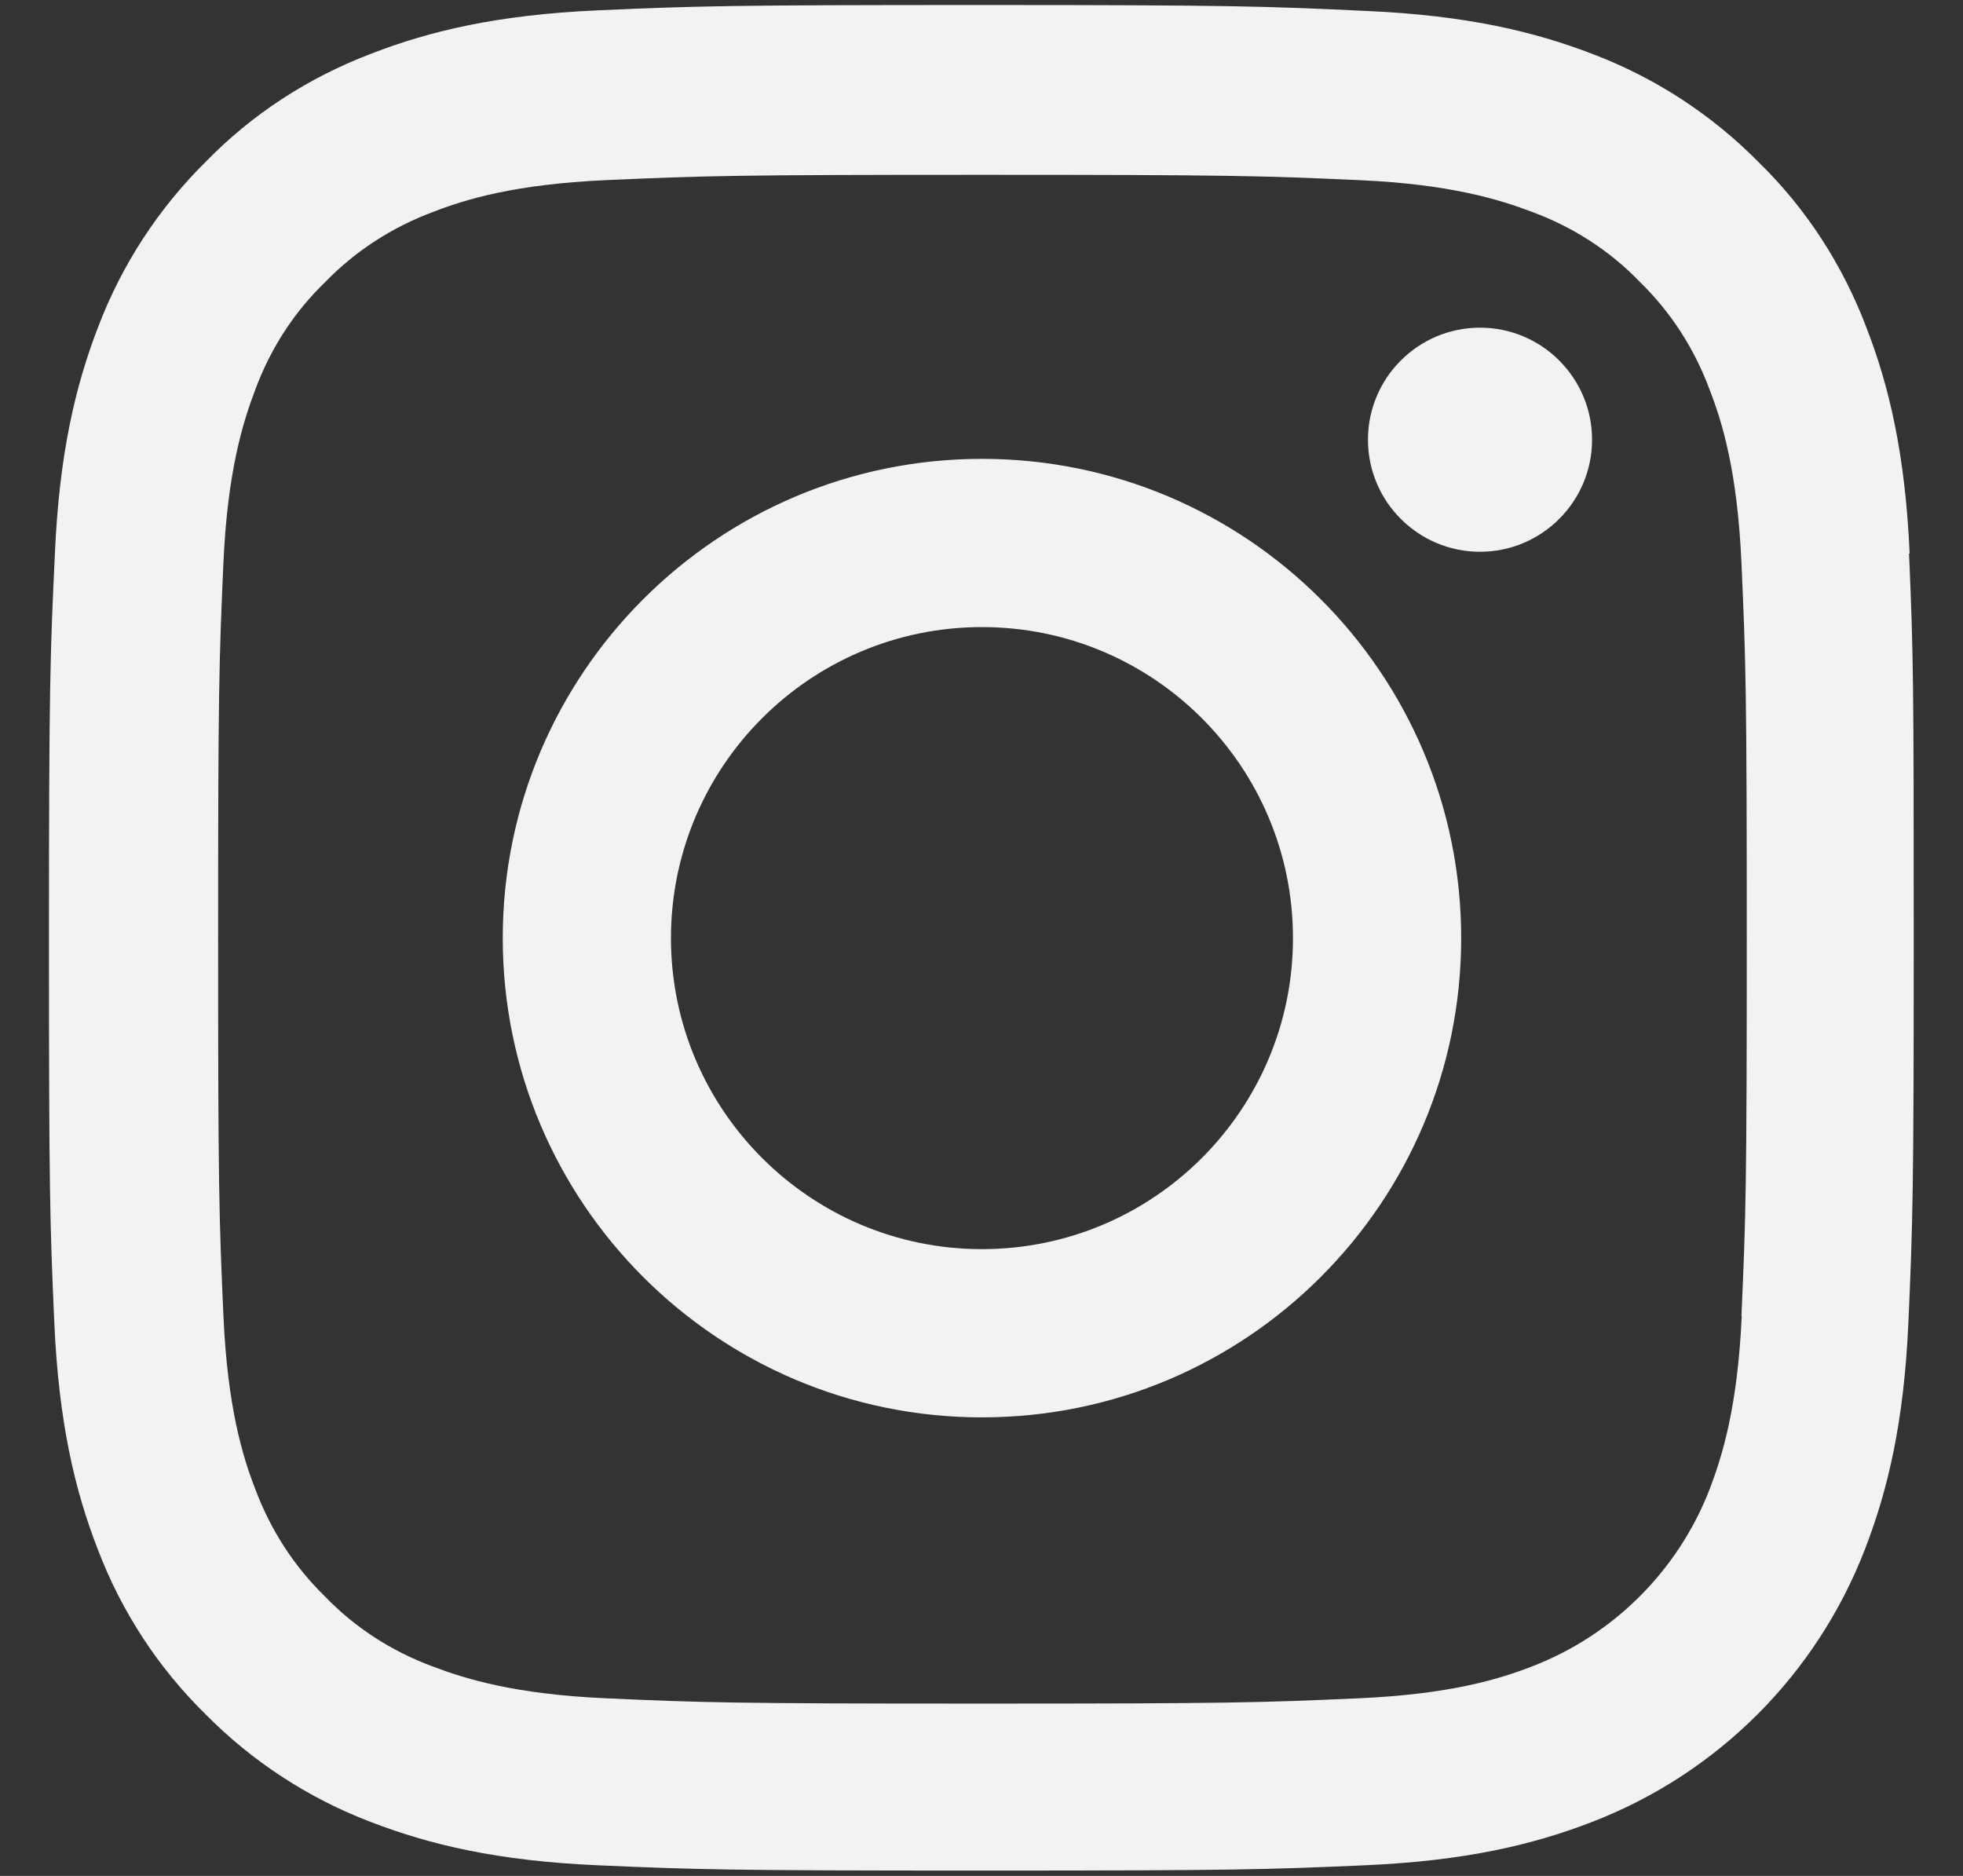
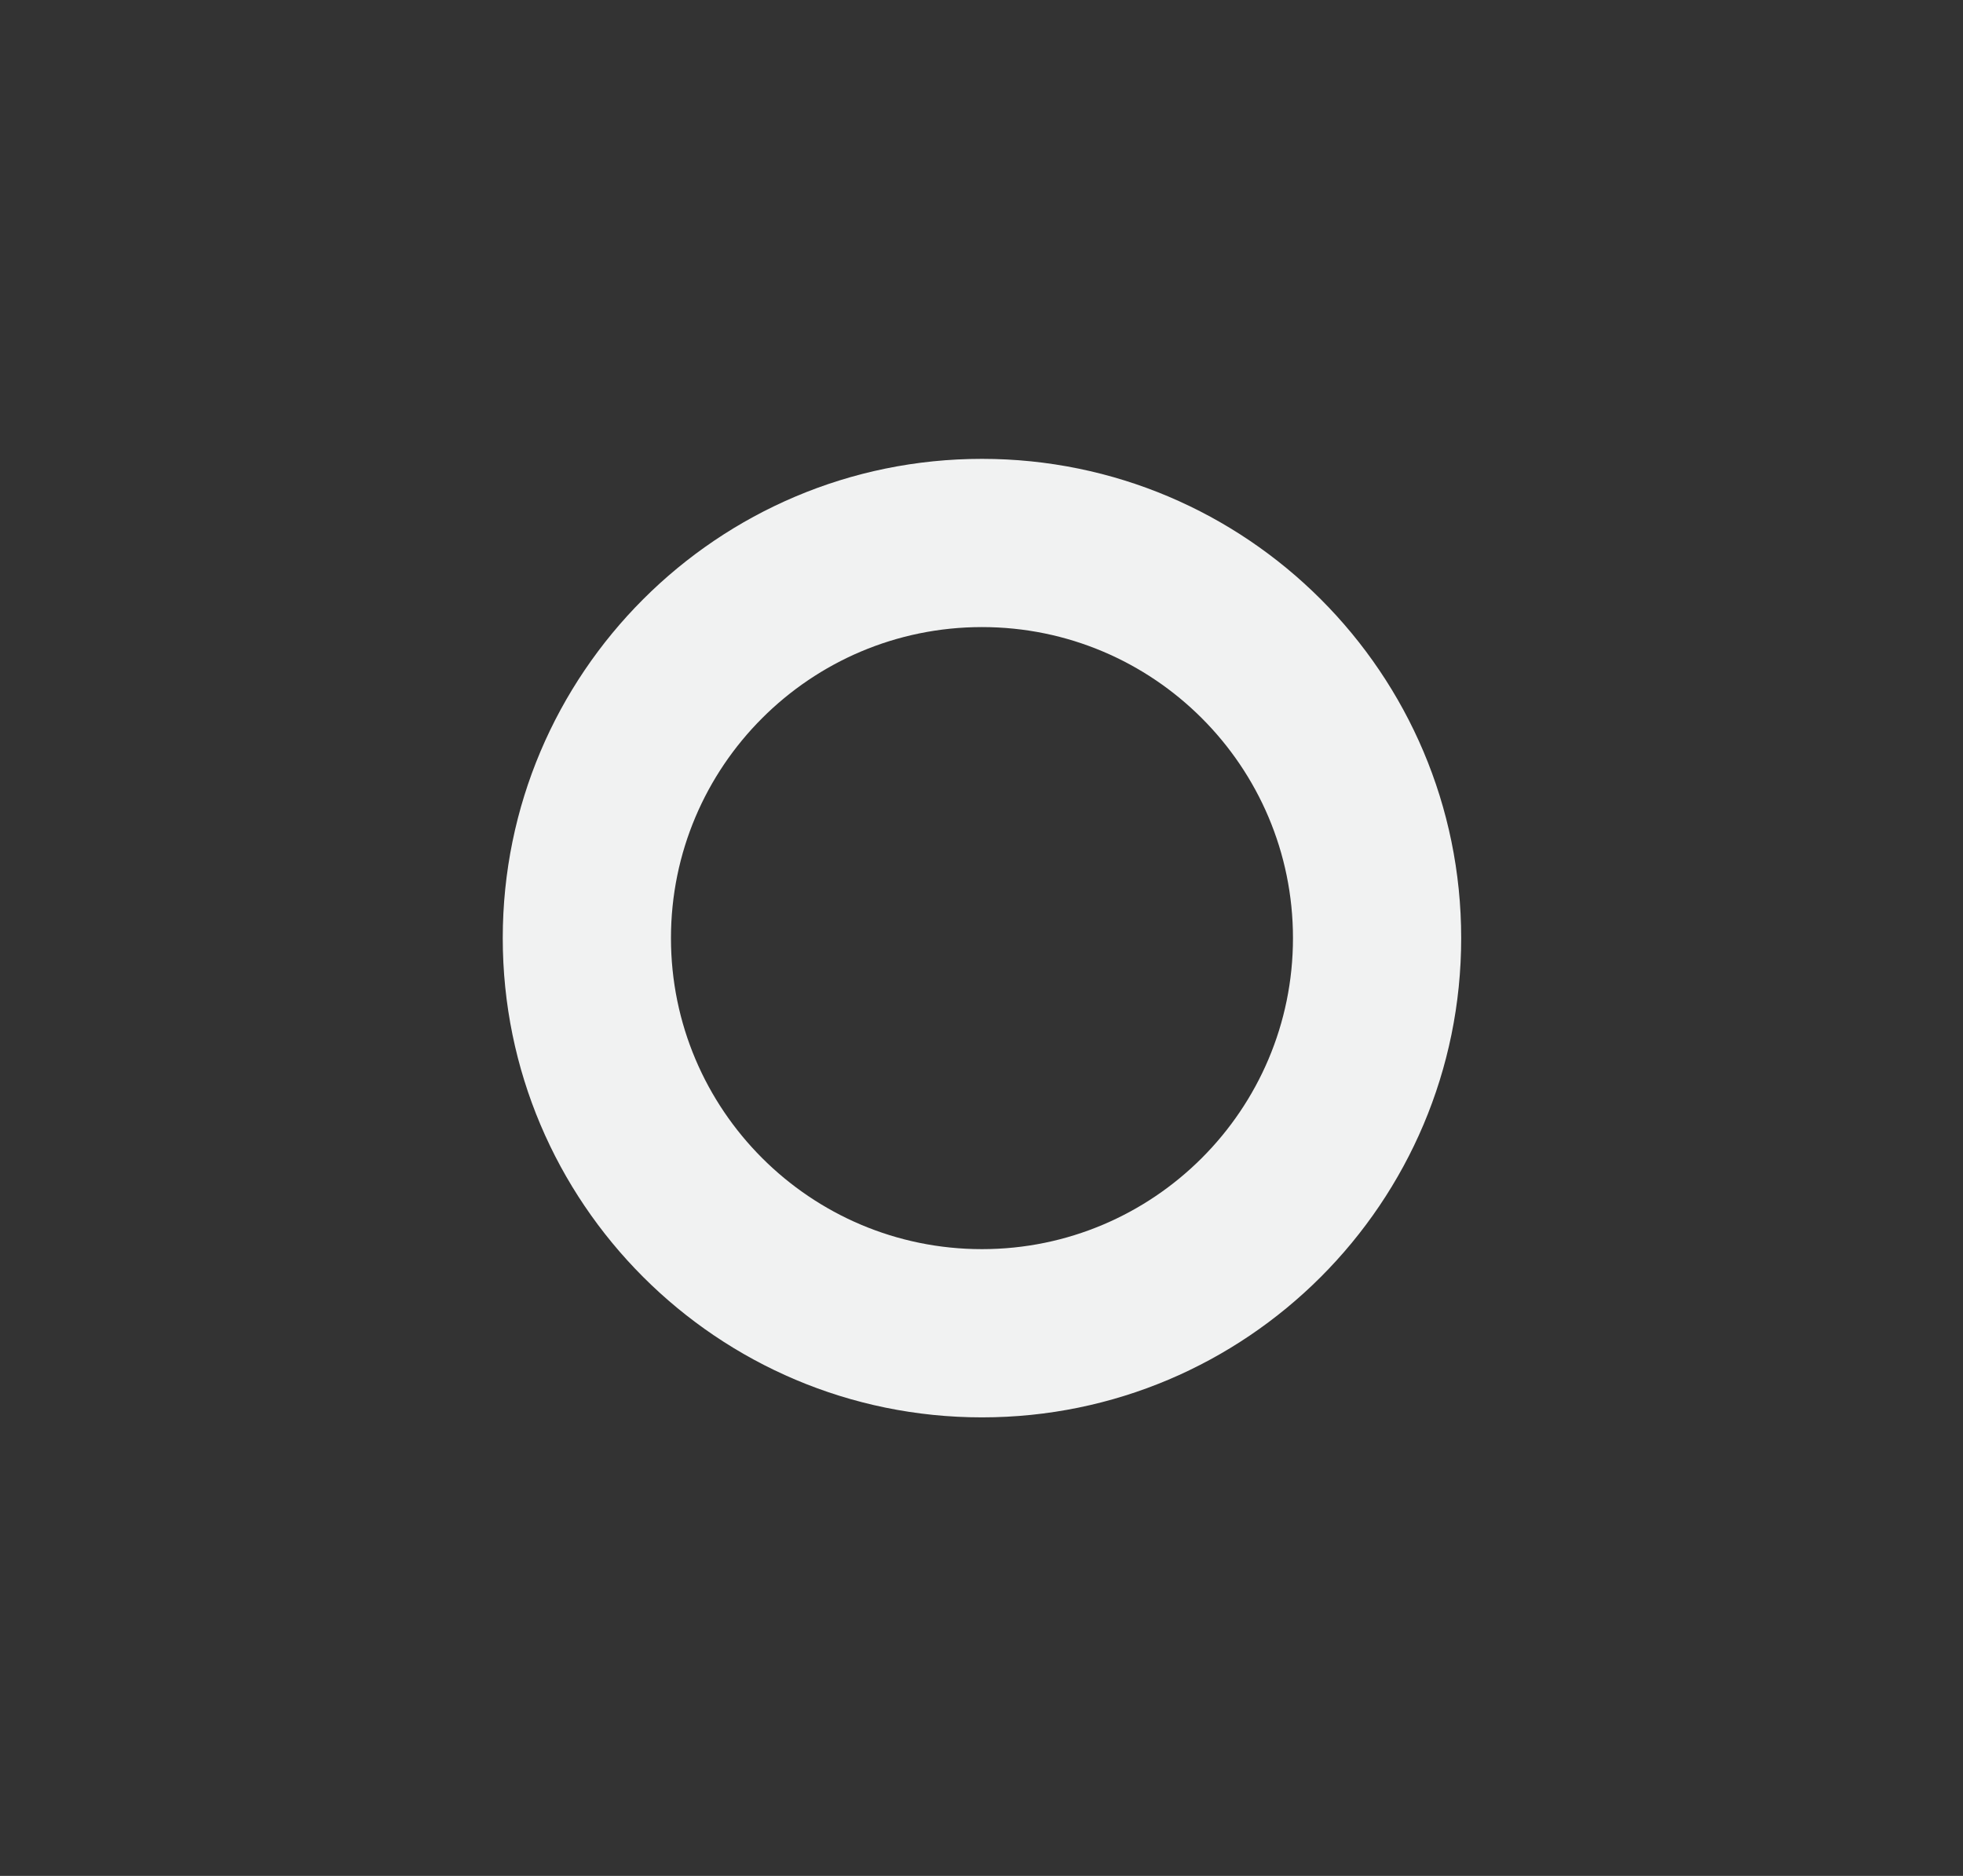
<svg xmlns="http://www.w3.org/2000/svg" id="Capa_1" data-name="Capa 1" viewBox="0 0 62.55 59.77">
  <rect x="0" y="0" width="62.55" height="59.77" fill="#333333" stroke="none" />
  <defs>
    <style>
      .cls-1 {
        fill: #f1f2f2;
      }
    </style>
  </defs>
-   <path class="cls-1" d="m60.85,17.64c-.14-3.16-.65-5.33-1.38-7.21-.76-2-1.92-3.79-3.44-5.27-1.49-1.51-3.29-2.68-5.26-3.43-1.89-.73-4.05-1.24-7.21-1.38-3.18-.15-4.19-.19-12.27-.19s-9.08.03-12.25.17c-3.16.14-5.33.65-7.21,1.38-2,.76-3.79,1.92-5.27,3.44-1.51,1.49-2.68,3.29-3.43,5.26-.73,1.89-1.24,4.05-1.38,7.21-.15,3.18-.19,4.19-.19,12.27s.03,9.08.17,12.25c.14,3.16.65,5.33,1.38,7.21.76,2,1.93,3.79,3.44,5.27,1.49,1.51,3.29,2.68,5.26,3.43,1.89.73,4.05,1.24,7.21,1.38,3.17.14,4.18.17,12.25.17s9.08-.03,12.25-.17c3.16-.14,5.33-.65,7.21-1.38,4-1.54,7.16-4.7,8.7-8.7.73-1.89,1.24-4.05,1.38-7.21.14-3.17.17-4.18.17-12.25s-.01-9.08-.15-12.25Zm-5.35,24.28c-.13,2.9-.62,4.47-1.02,5.52-1,2.59-3.06,4.65-5.65,5.65-1.05.41-2.62.89-5.52,1.02-3.14.14-4.08.17-12.01.17s-8.89-.03-12.01-.17c-2.9-.13-4.47-.62-5.52-1.02-1.29-.48-2.46-1.23-3.41-2.22-.99-.96-1.74-2.13-2.22-3.41-.41-1.05-.89-2.63-1.02-5.52-.14-3.14-.17-4.08-.17-12.01s.03-8.89.17-12.01c.13-2.9.62-4.47,1.02-5.52.48-1.29,1.23-2.46,2.23-3.42.96-.99,2.13-1.74,3.41-2.22,1.05-.41,2.63-.89,5.52-1.02,3.14-.14,4.08-.17,12.01-.17s8.89.03,12.01.17c2.9.13,4.47.62,5.52,1.02,1.29.48,2.46,1.23,3.41,2.22.99.96,1.74,2.13,2.22,3.42.41,1.05.89,2.62,1.02,5.52.14,3.14.17,4.08.17,12.01s-.03,8.86-.17,12Z" />
  <path class="cls-1" d="m31.29,14.62c-8.43,0-15.27,6.84-15.27,15.27s6.84,15.27,15.27,15.27,15.27-6.84,15.27-15.27-6.84-15.27-15.27-15.27Zm0,25.18c-5.47,0-9.91-4.44-9.91-9.91s4.44-9.91,9.91-9.91,9.91,4.44,9.91,9.91-4.44,9.91-9.91,9.91Z" />
-   <path class="cls-1" d="m50.73,14.01c0,1.97-1.6,3.57-3.57,3.57s-3.57-1.6-3.57-3.57,1.6-3.57,3.57-3.57,3.57,1.6,3.57,3.57Z" />
</svg>